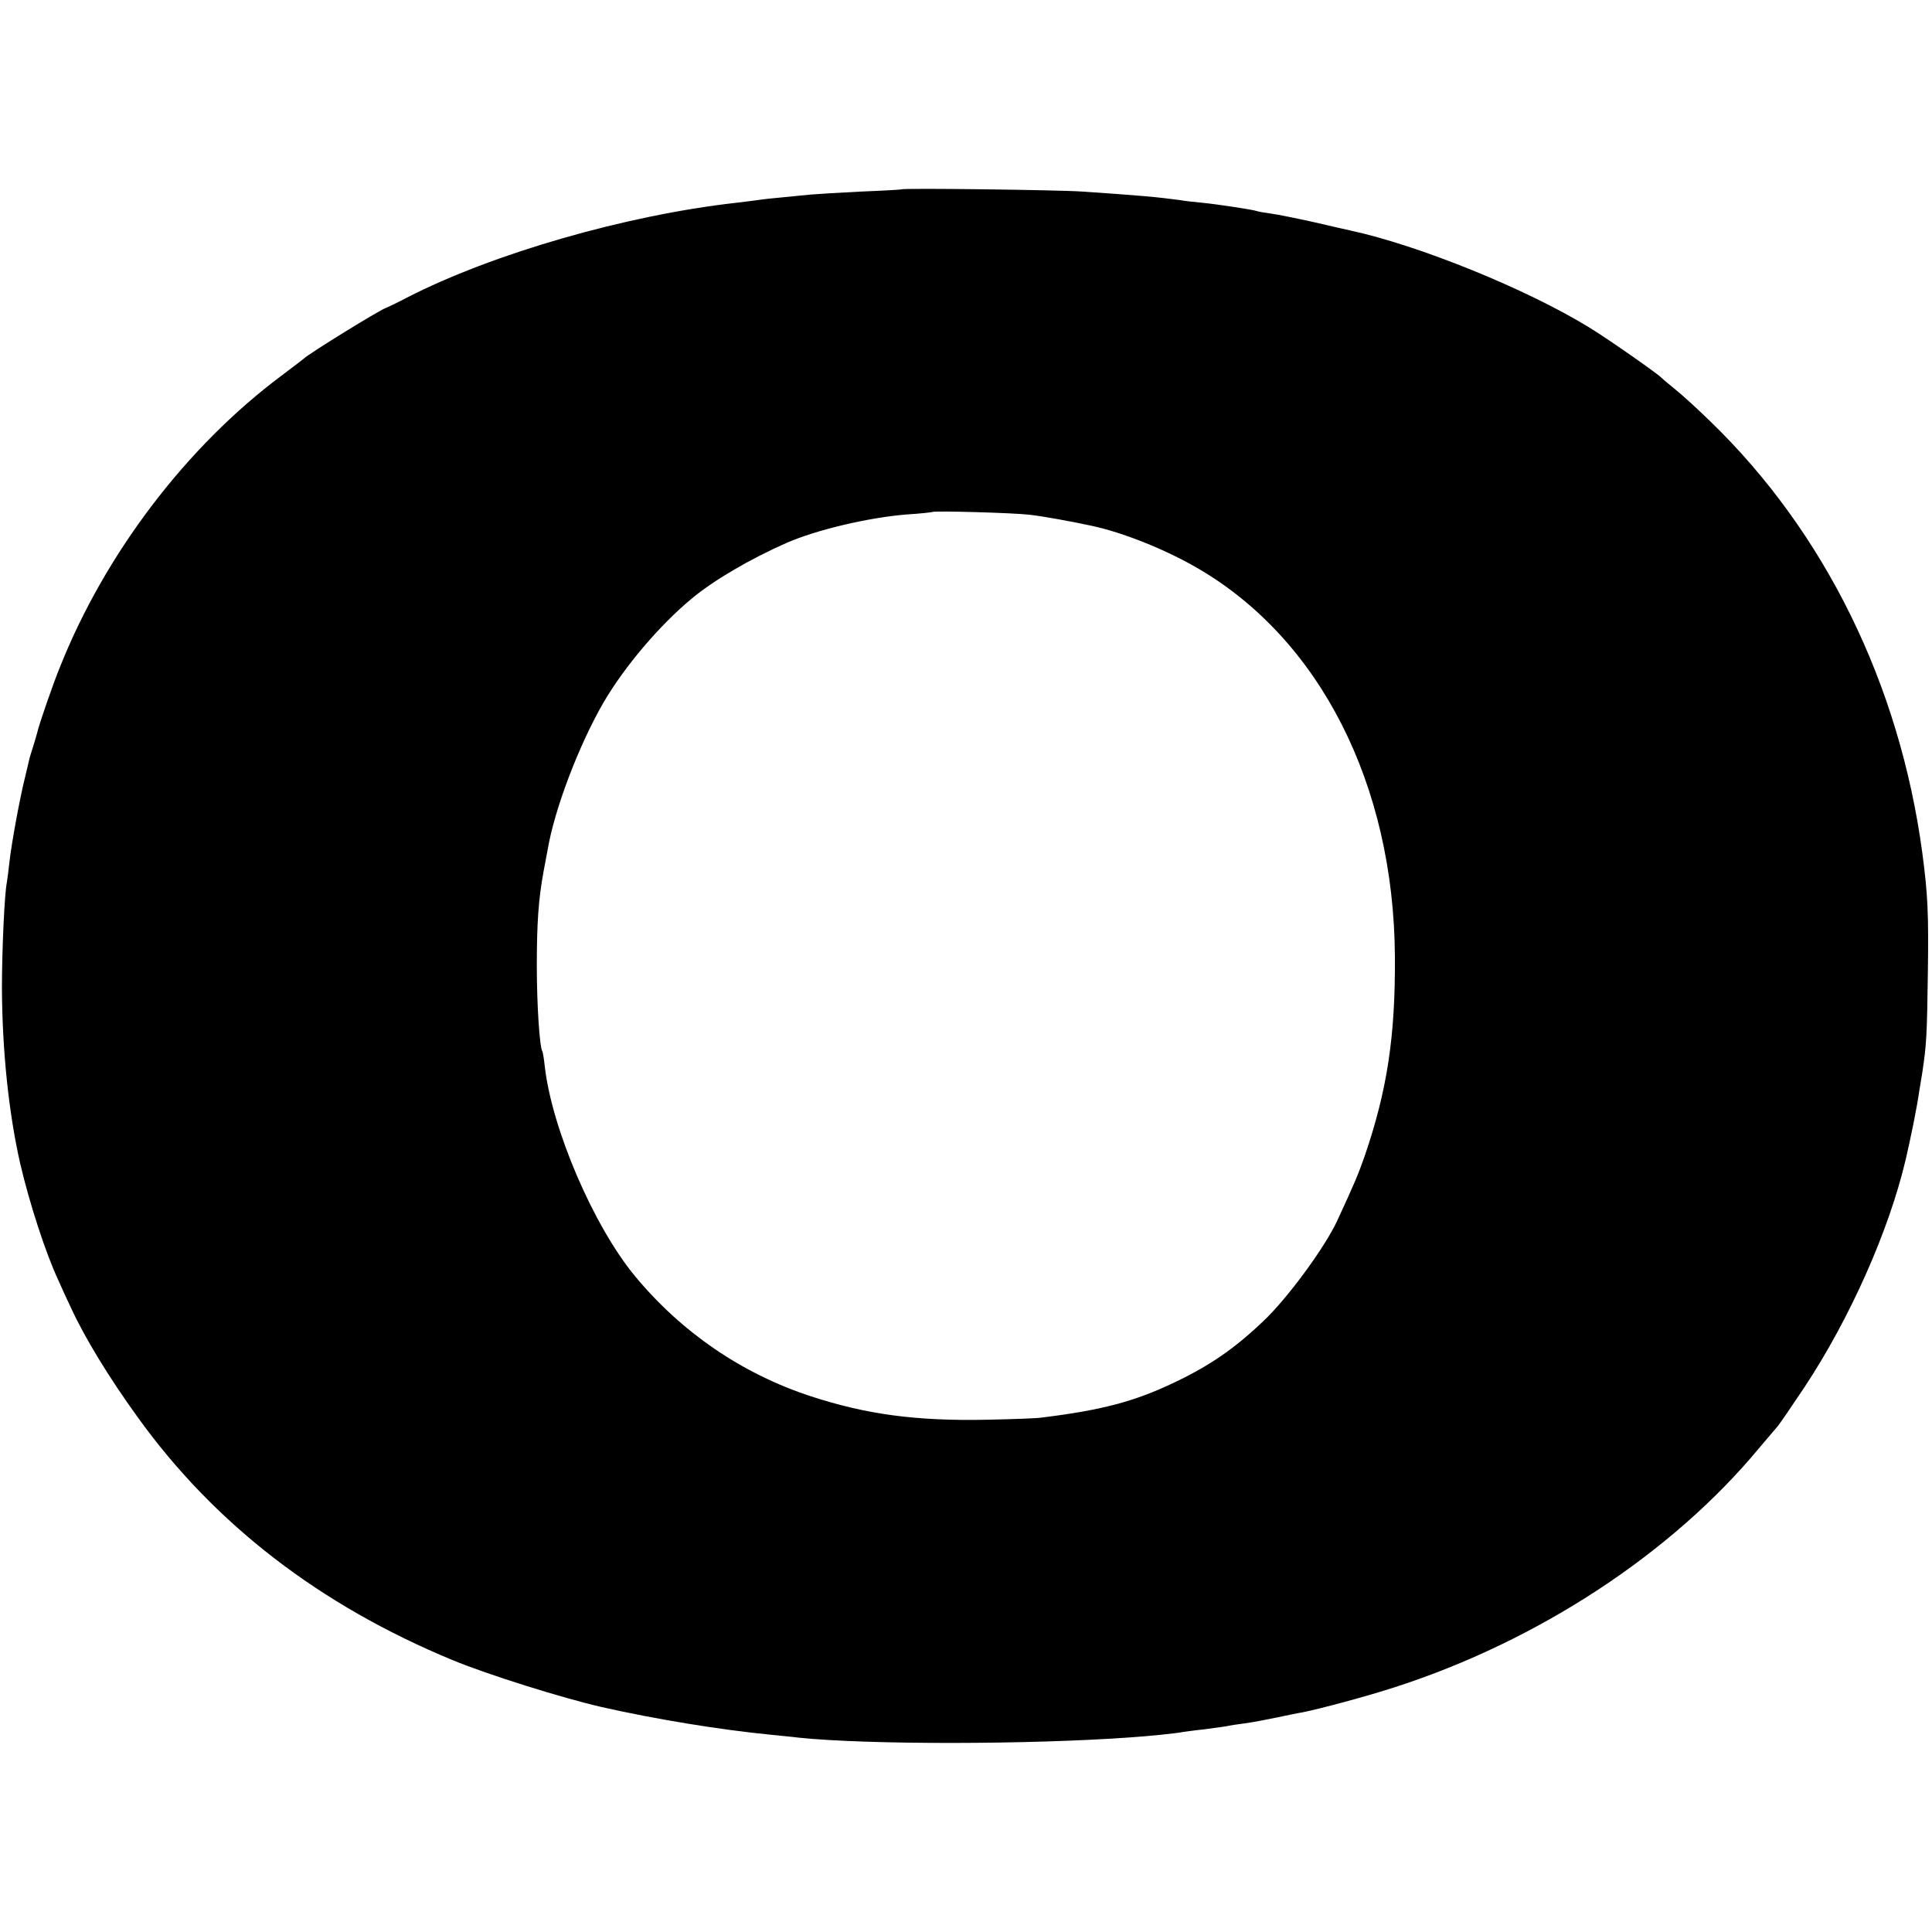
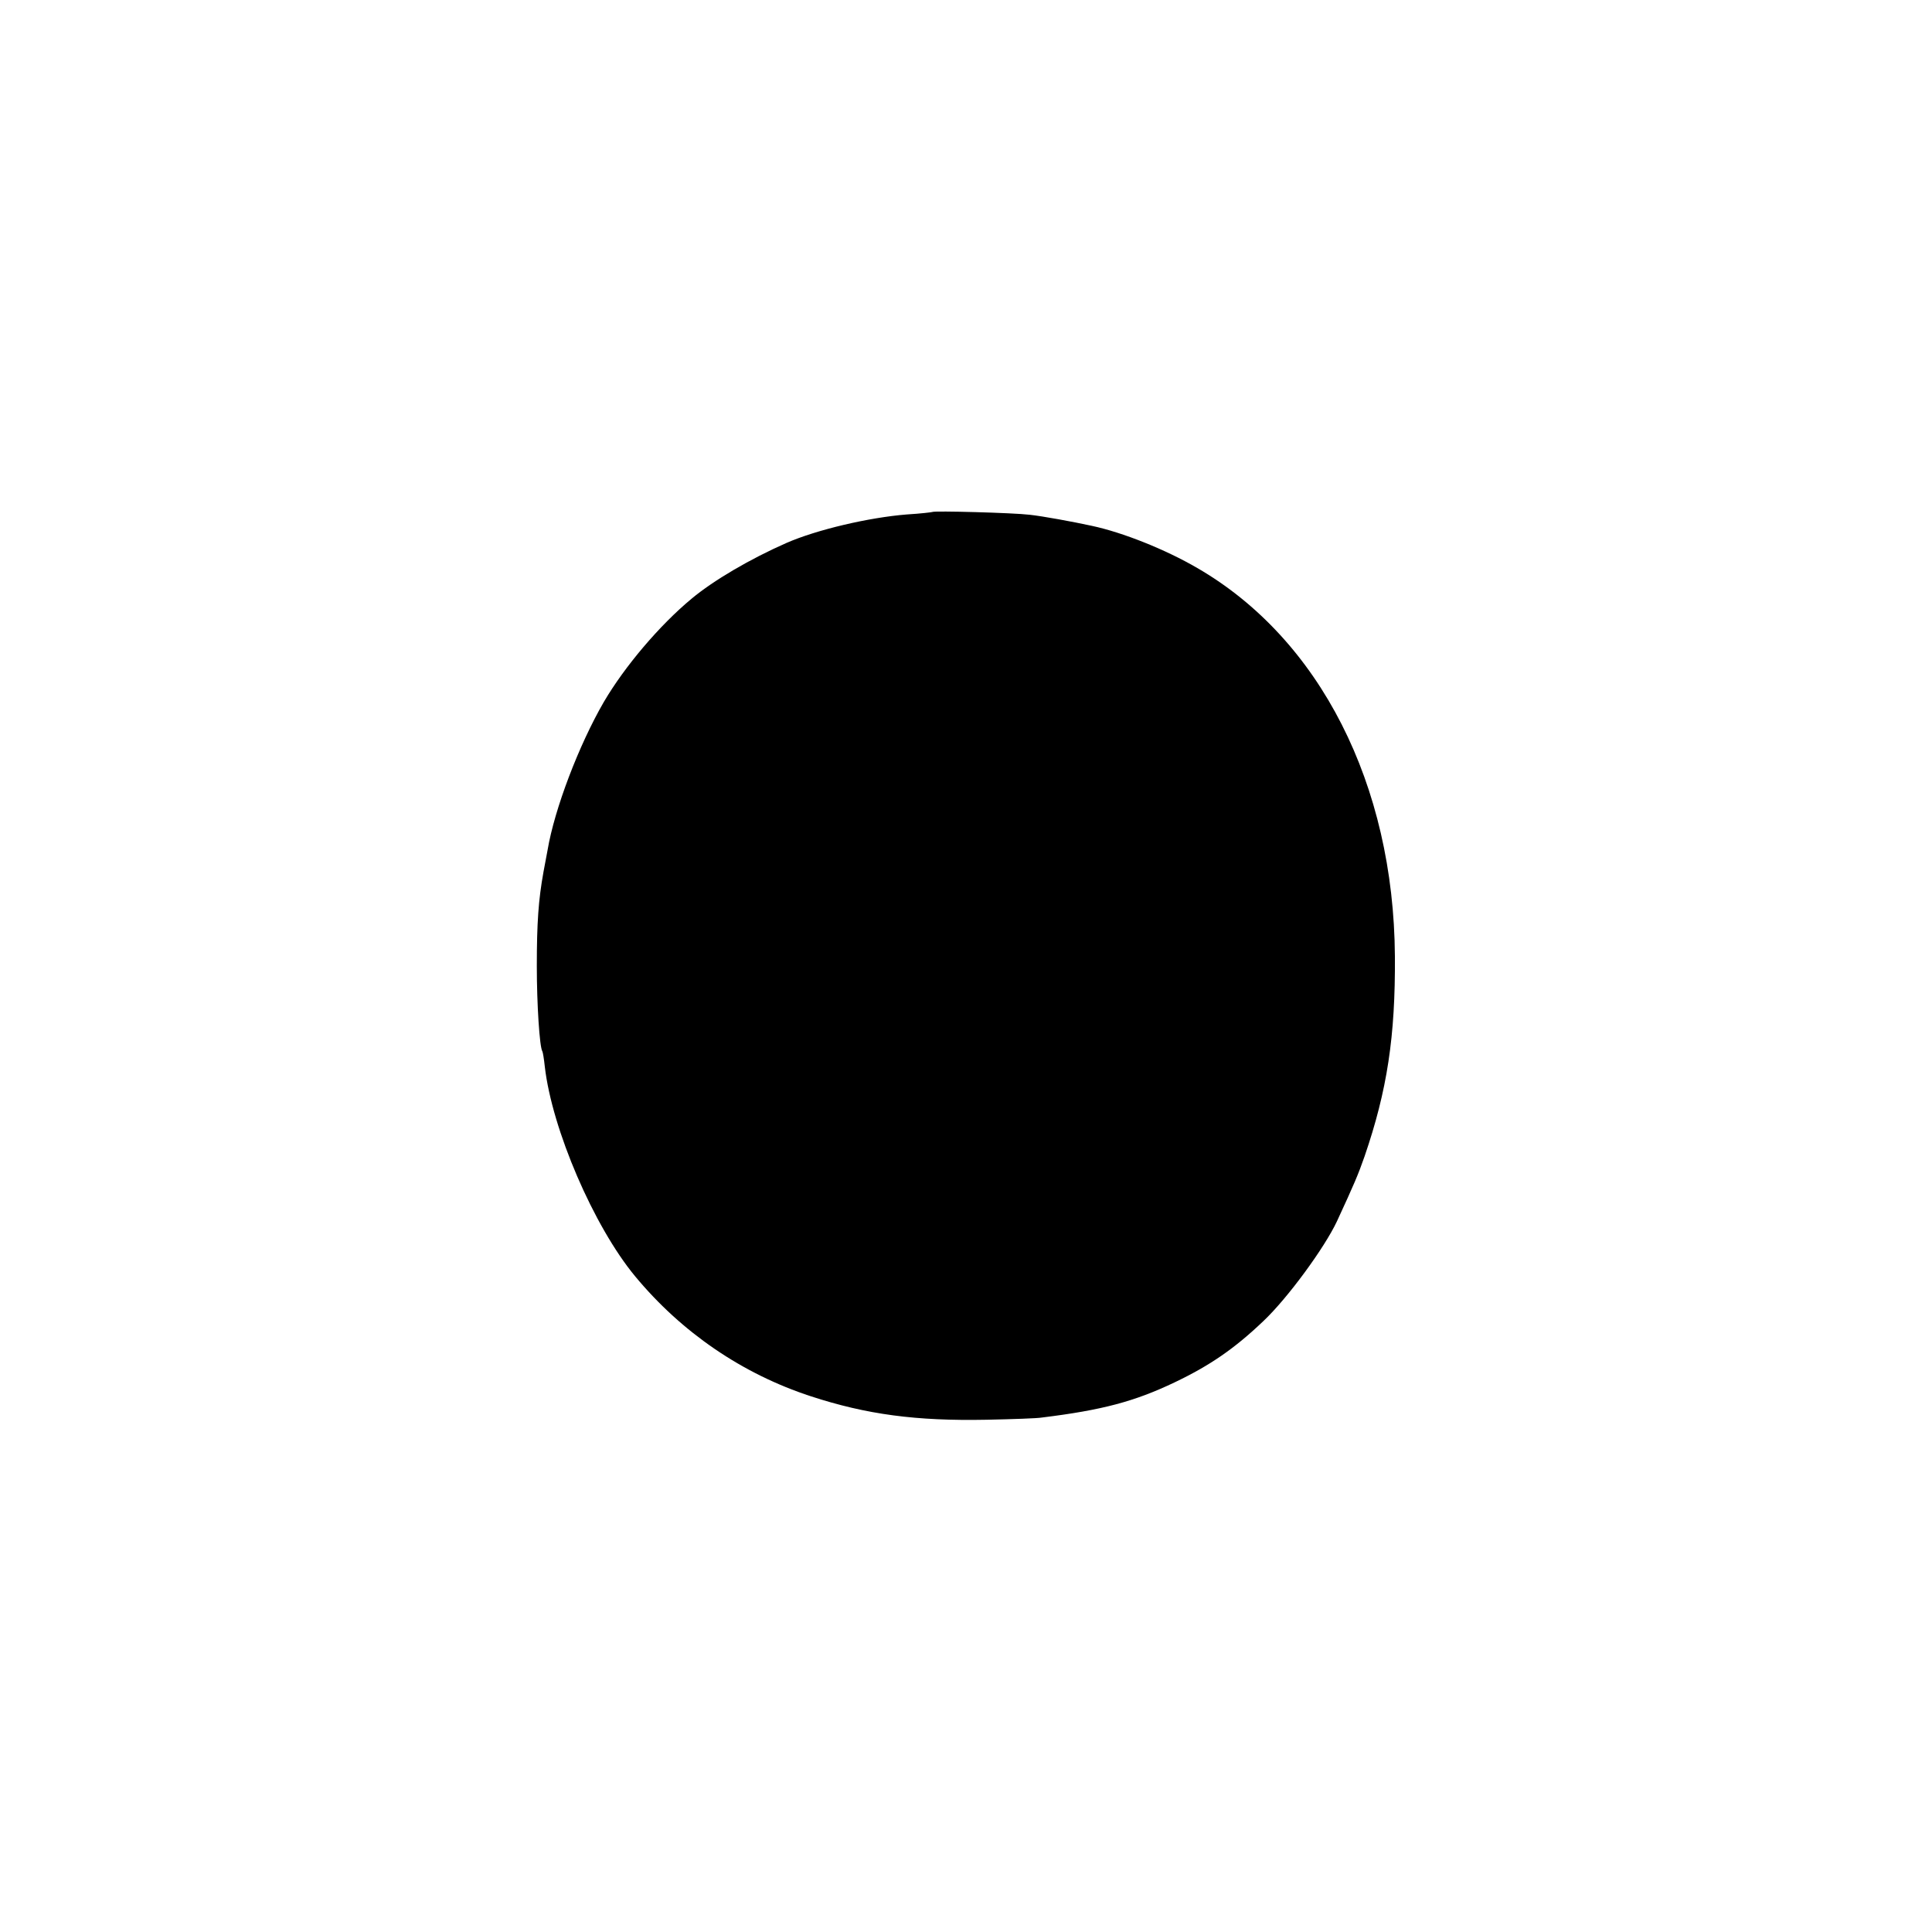
<svg xmlns="http://www.w3.org/2000/svg" version="1.0" width="700pt" height="700pt" viewBox="0 0 700 700" preserveAspectRatio="xMidYMid meet">
  <g transform="translate(0,700) scale(0.1,-0.1)" fill="#000000" stroke="none">
-     <path d="M3267 6314 c-1 -1 -67 -5 -146 -8 -79 -4 -162 -9 -185 -11 -22 -2 -68 -7 -101 -10 -33 -3 -73 -7 -90 -10 -16 -2 -52 -7 -80 -10 -398 -45 -880 -184 -1190 -343 -38 -20 -72 -36 -75 -37 -13 -1 -286 -169 -300 -185 -3 -3 -39 -30 -80 -61 -343 -256 -638 -643 -802 -1054 -26 -63 -78 -214 -83 -239 -3 -10 -9 -33 -15 -51 -6 -18 -13 -41 -15 -51 -2 -10 -9 -37 -14 -59 -20 -80 -50 -245 -57 -310 -3 -27 -7 -59 -9 -71 -9 -42 -18 -252 -18 -384 1 -229 25 -454 66 -635 34 -146 93 -327 139 -425 11 -25 31 -69 45 -98 49 -107 137 -252 242 -397 279 -388 660 -681 1141 -880 128 -53 400 -138 540 -170 195 -44 427 -82 610 -100 36 -4 83 -8 105 -11 254 -26 835 -25 1199 1 62 4 172 15 194 20 9 1 42 6 73 9 31 4 67 9 80 11 13 3 44 8 69 11 25 3 77 13 115 21 39 8 81 17 95 19 65 13 236 59 334 91 521 168 1006 487 1321 868 28 33 56 66 63 74 7 7 52 73 100 145 164 248 306 566 367 826 18 78 40 184 49 248 3 15 7 45 11 67 15 99 17 134 20 360 3 215 0 283 -20 434 -82 611 -353 1163 -769 1565 -44 43 -101 95 -126 115 -25 20 -47 39 -50 42 -11 13 -188 137 -261 182 -226 139 -617 298 -867 352 -9 2 -68 15 -131 30 -63 14 -133 28 -155 31 -23 3 -47 7 -55 10 -17 5 -139 24 -201 30 -25 2 -58 6 -75 9 -81 11 -148 17 -355 31 -88 6 -648 13 -653 8z m463 -1179 c47 -5 156 -25 225 -40 113 -24 268 -86 383 -153 444 -257 712 -784 716 -1407 2 -290 -28 -486 -110 -725 -23 -66 -38 -101 -100 -235 -45 -96 -179 -279 -267 -362 -104 -99 -192 -160 -322 -222 -145 -69 -261 -100 -480 -127 -16 -3 -106 -6 -200 -8 -256 -5 -435 19 -637 85 -248 81 -468 231 -637 435 -150 181 -301 533 -327 759 -3 28 -7 53 -9 56 -10 15 -20 170 -20 309 0 157 6 240 24 340 6 30 12 66 15 80 25 149 114 382 204 537 75 128 202 278 318 374 79 66 212 144 344 202 110 48 298 92 435 103 50 3 91 8 93 9 6 5 295 -3 352 -10z" />
+     <path d="M3267 6314 z m463 -1179 c47 -5 156 -25 225 -40 113 -24 268 -86 383 -153 444 -257 712 -784 716 -1407 2 -290 -28 -486 -110 -725 -23 -66 -38 -101 -100 -235 -45 -96 -179 -279 -267 -362 -104 -99 -192 -160 -322 -222 -145 -69 -261 -100 -480 -127 -16 -3 -106 -6 -200 -8 -256 -5 -435 19 -637 85 -248 81 -468 231 -637 435 -150 181 -301 533 -327 759 -3 28 -7 53 -9 56 -10 15 -20 170 -20 309 0 157 6 240 24 340 6 30 12 66 15 80 25 149 114 382 204 537 75 128 202 278 318 374 79 66 212 144 344 202 110 48 298 92 435 103 50 3 91 8 93 9 6 5 295 -3 352 -10z" />
  </g>
</svg>